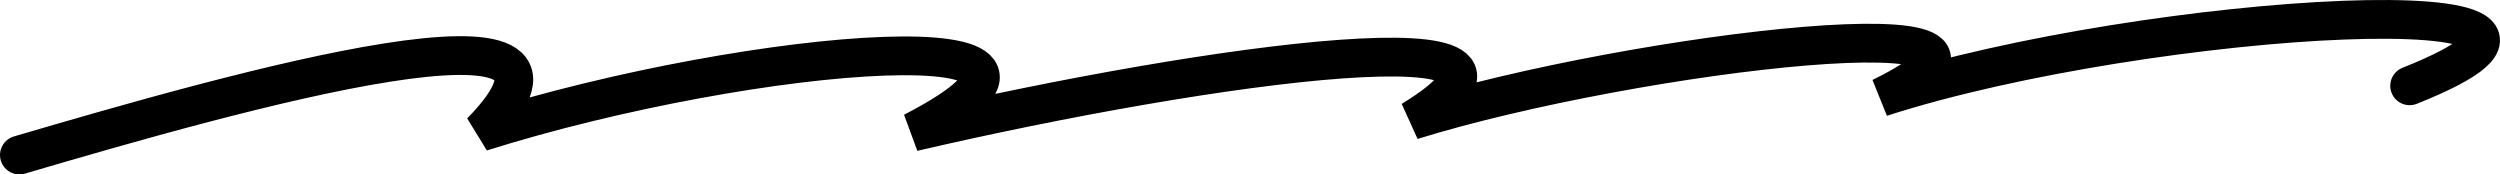
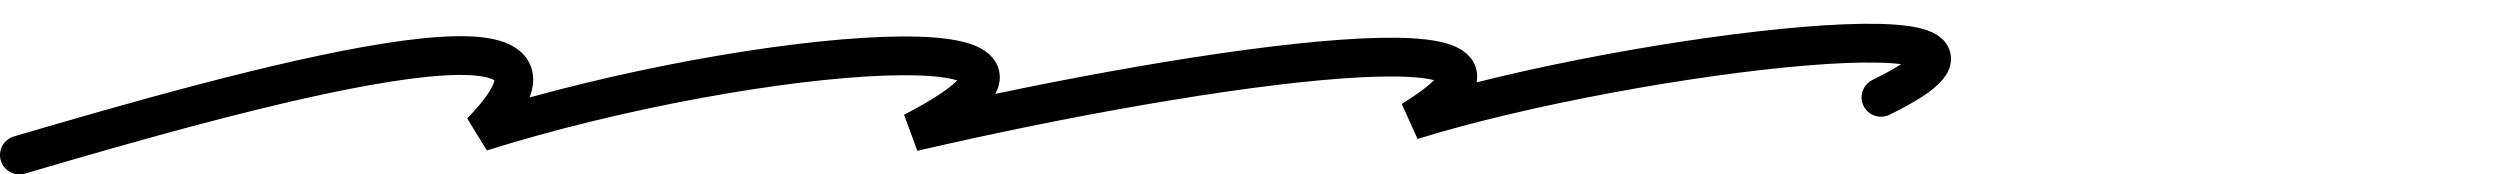
<svg xmlns="http://www.w3.org/2000/svg" fill="none" height="100%" overflow="visible" preserveAspectRatio="none" style="display: block;" viewBox="0 0 258 18" width="100%">
-   <path d="M2 16C24.285 9.45 65.014 -2.101 49.644 13.618C78.077 4.687 117.269 1.71 94.215 13.618C124.953 6.473 164.145 1.114 145.702 12.427C168.755 5.282 214.863 -0.077 194.115 10.046C221.779 1.114 275.571 -1.863 248.675 8.855" id="Vector 20" stroke="#40D97B" stroke-linecap="round" stroke-width="4" style="stroke:#40D97B;stroke:color(display-p3 0.251 0.851 0.482);stroke-opacity:1;" />
+   <path d="M2 16C24.285 9.45 65.014 -2.101 49.644 13.618C78.077 4.687 117.269 1.71 94.215 13.618C124.953 6.473 164.145 1.114 145.702 12.427C168.755 5.282 214.863 -0.077 194.115 10.046" id="Vector 20" stroke="#40D97B" stroke-linecap="round" stroke-width="4" style="stroke:#40D97B;stroke:color(display-p3 0.251 0.851 0.482);stroke-opacity:1;" />
</svg>